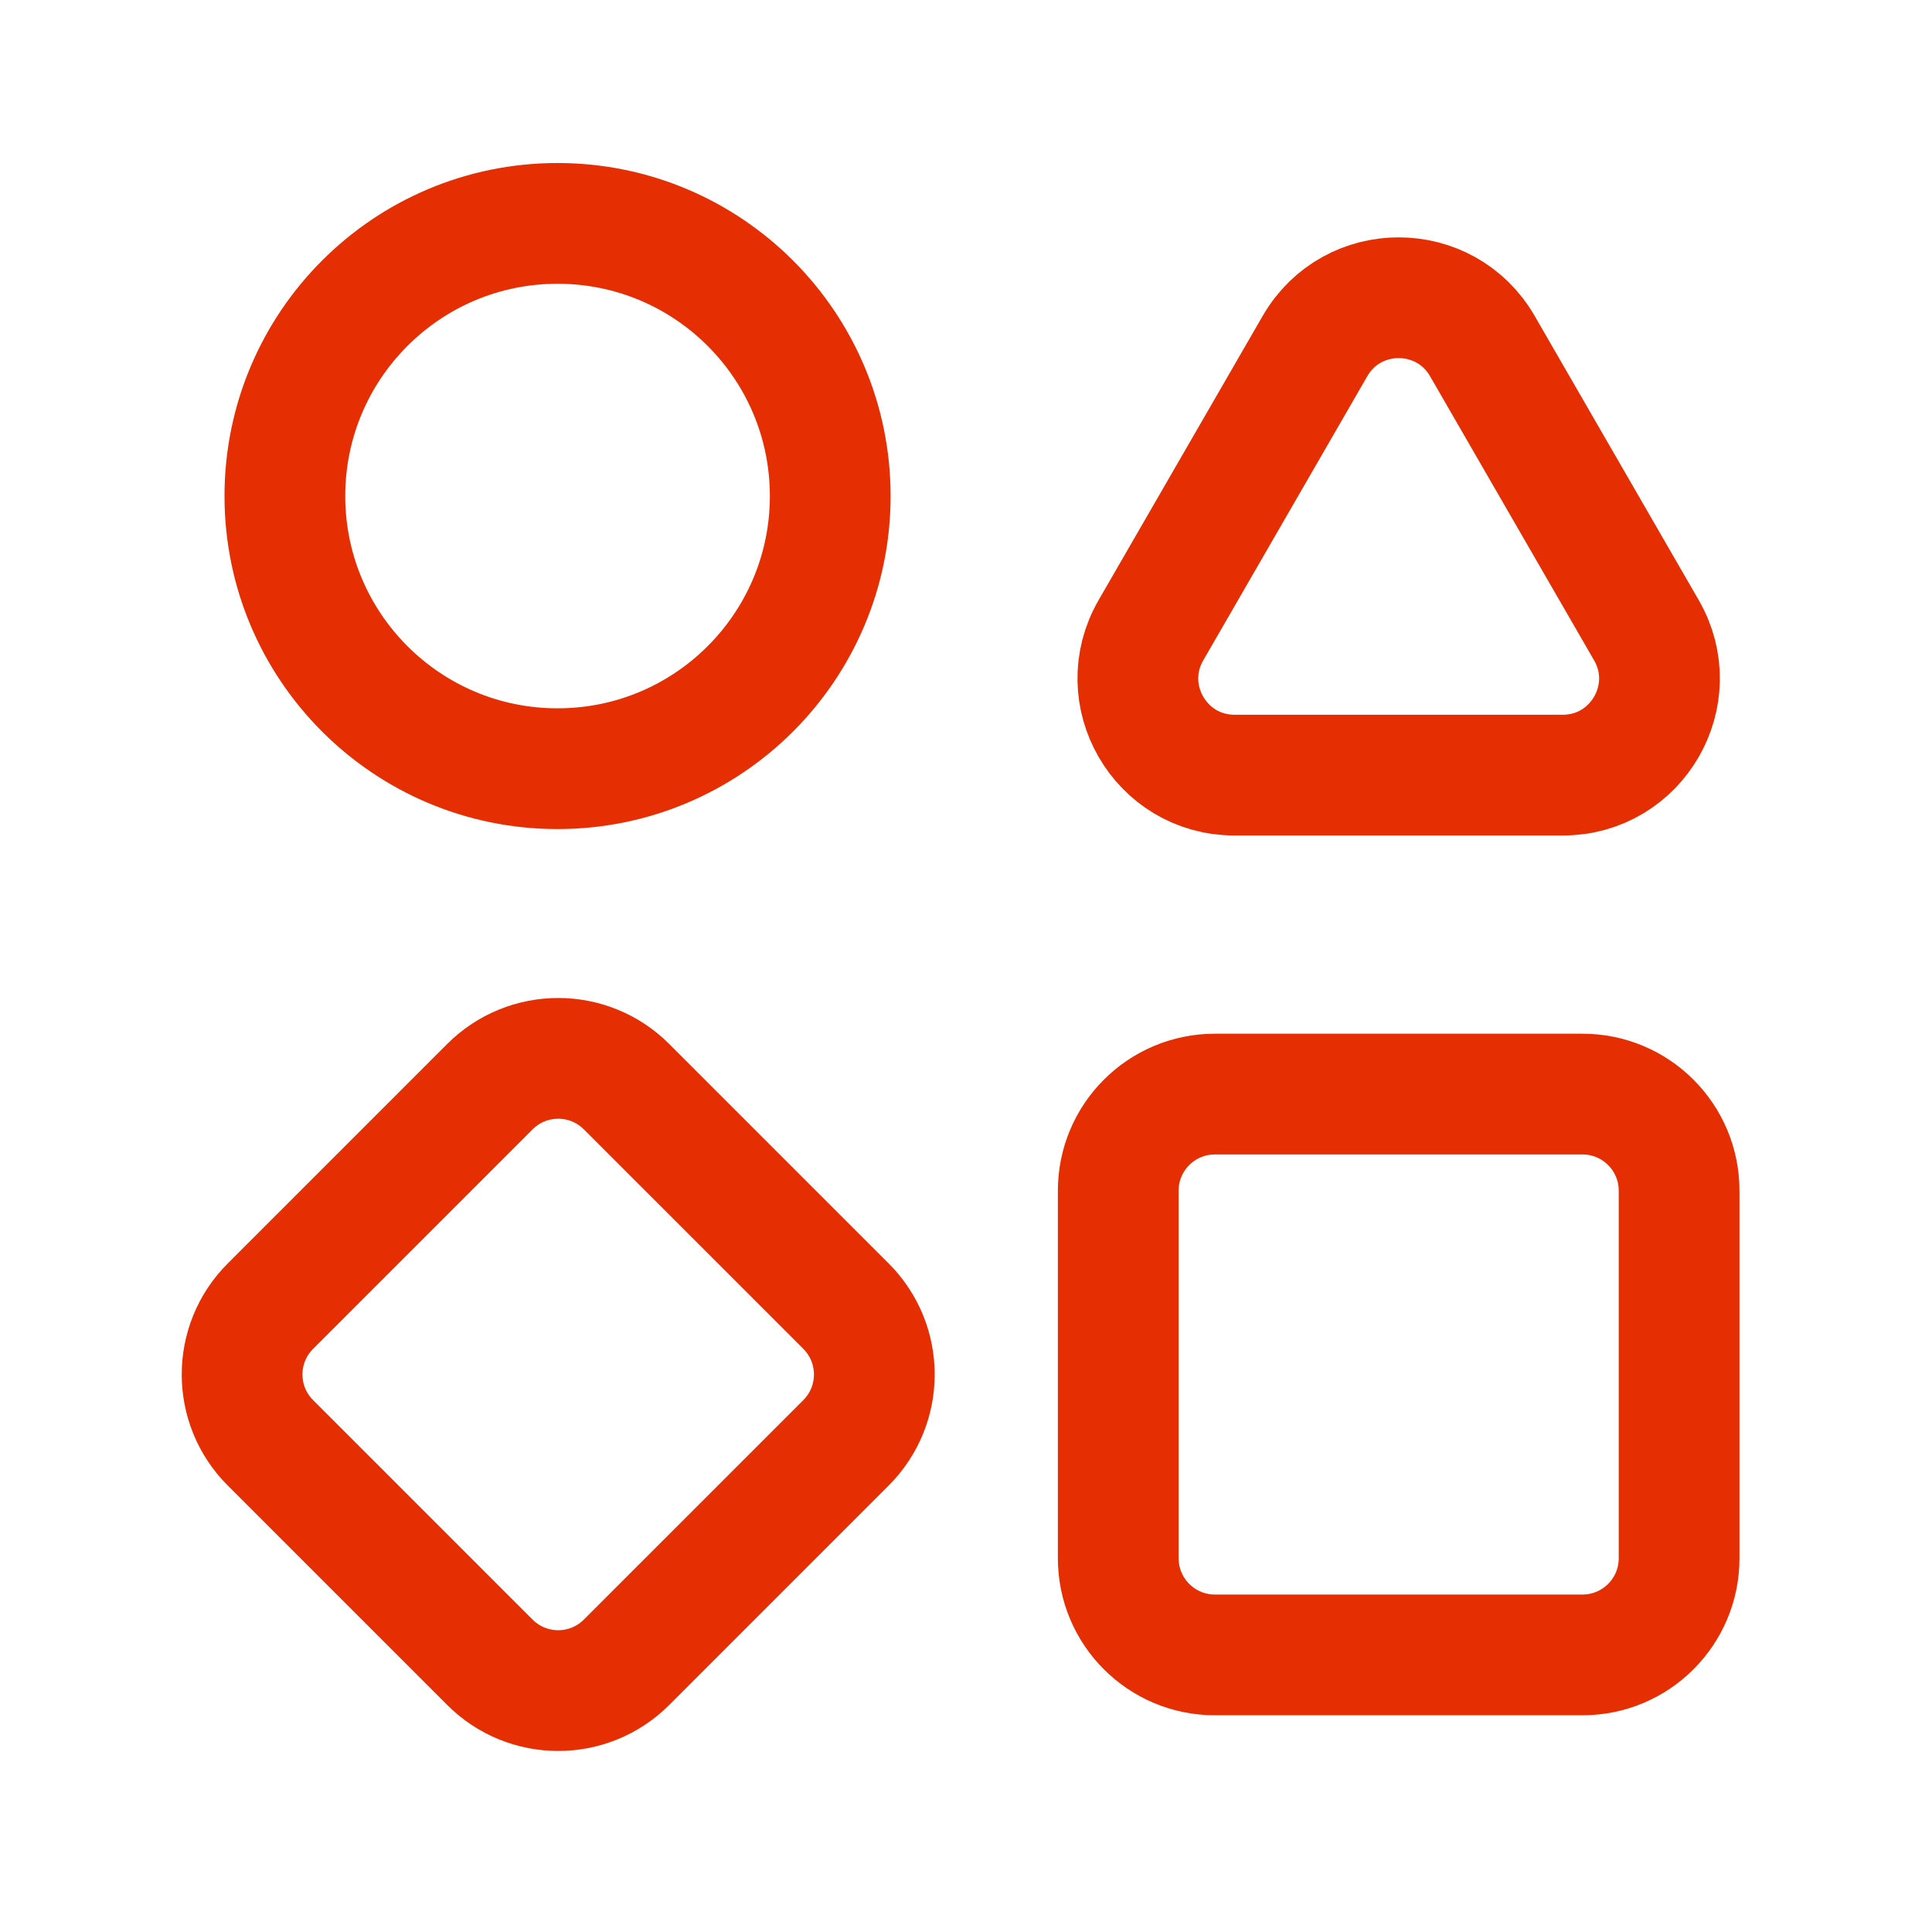
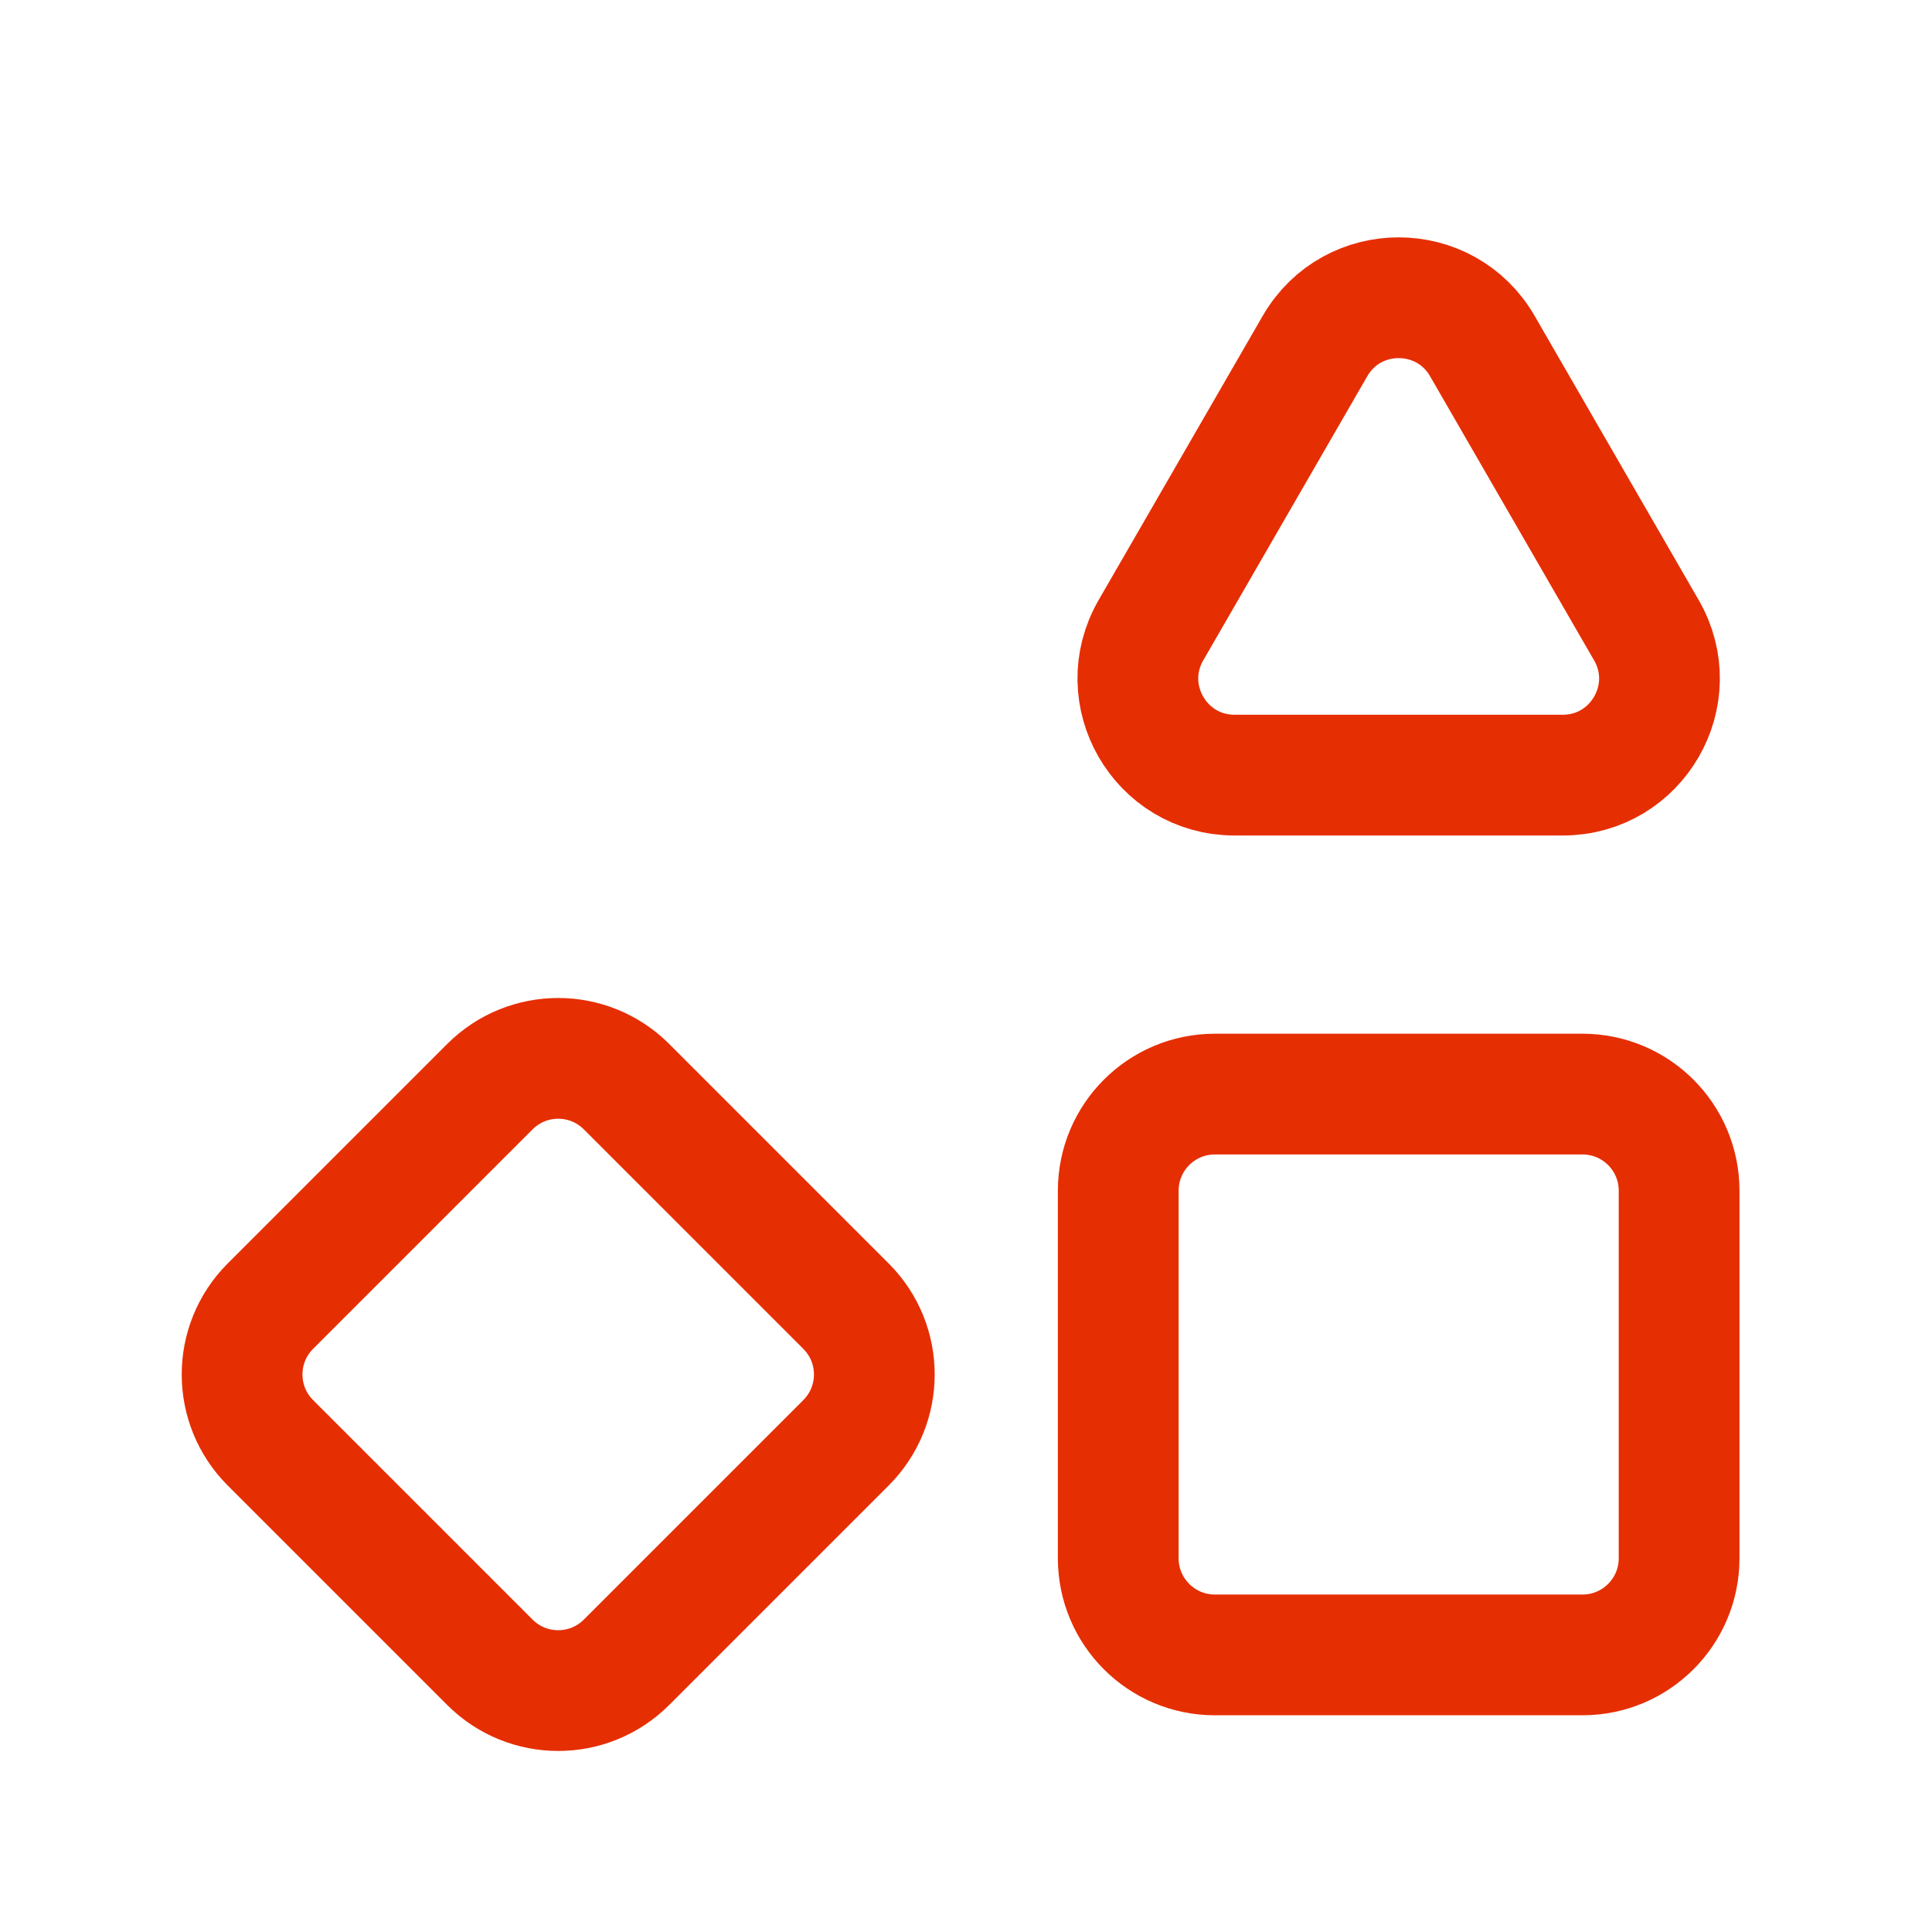
<svg xmlns="http://www.w3.org/2000/svg" width="40" height="40" viewBox="0 0 40 40" fill="none">
-   <path d="M11.543 15.915C14.661 15.915 17.189 13.388 17.189 10.27C17.189 7.152 14.661 4.625 11.543 4.625C8.426 4.625 5.898 7.152 5.898 10.27C5.898 13.388 8.426 15.915 11.543 15.915Z" stroke="#E62E03" stroke-width="2.5" stroke-miterlimit="10" stroke-linecap="round" stroke-linejoin="round" />
  <path d="M27.226 7.164C27.996 5.831 29.92 5.831 30.69 7.164L34.087 13.048C34.857 14.381 33.895 16.048 32.355 16.048H25.561C24.021 16.048 23.059 14.381 23.829 13.048L27.226 7.164ZM23.152 24.652C23.152 23.547 24.048 22.652 25.152 22.652H32.764C33.868 22.652 34.764 23.547 34.764 24.652V32.263C34.764 33.367 33.868 34.263 32.764 34.263H25.152C24.048 34.263 23.152 33.367 23.152 32.263V24.652ZM12.971 22.498C12.19 21.717 10.924 21.717 10.143 22.498L5.598 27.043C4.817 27.824 4.817 29.09 5.598 29.871L10.143 34.416C10.924 35.197 12.19 35.197 12.971 34.416L17.516 29.871C18.297 29.09 18.297 27.824 17.516 27.043L12.971 22.498Z" stroke="#E62E03" stroke-width="2.5" stroke-miterlimit="10" stroke-linecap="round" stroke-linejoin="round" />
</svg>